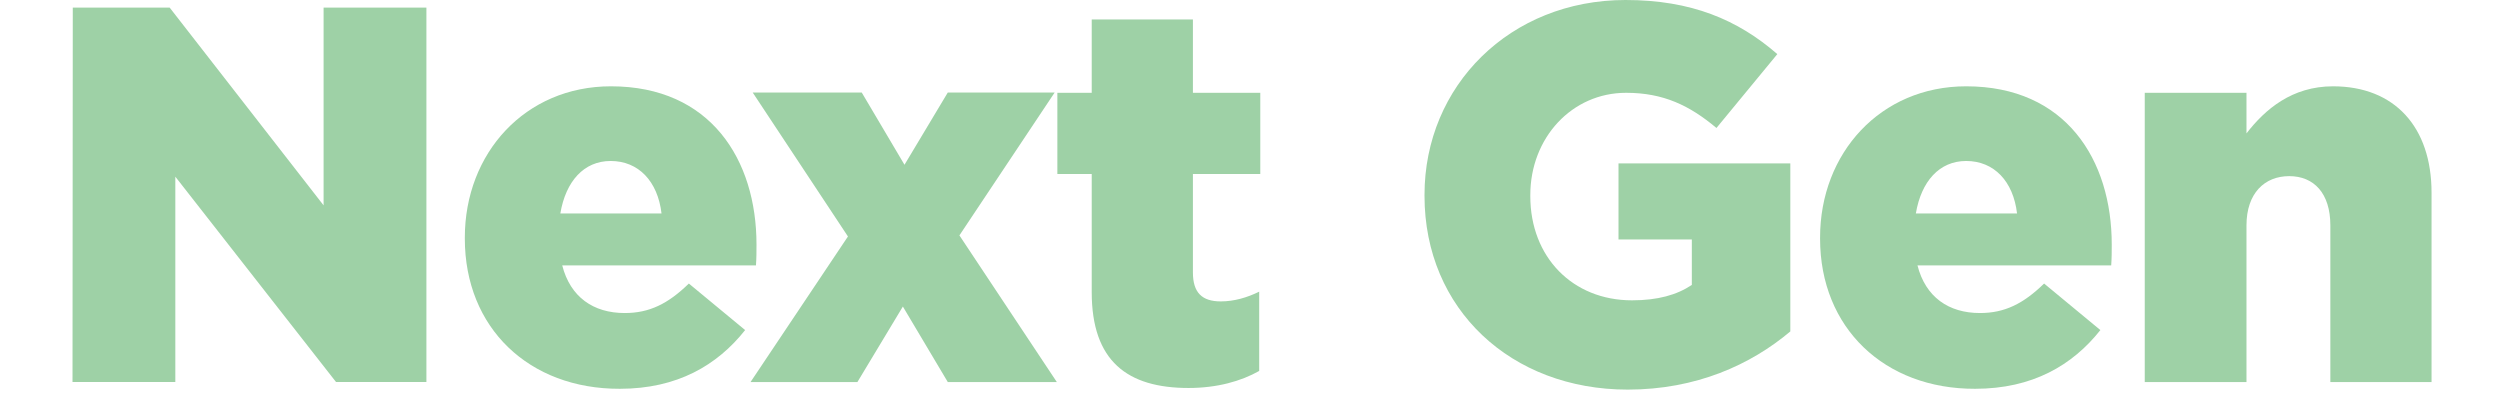
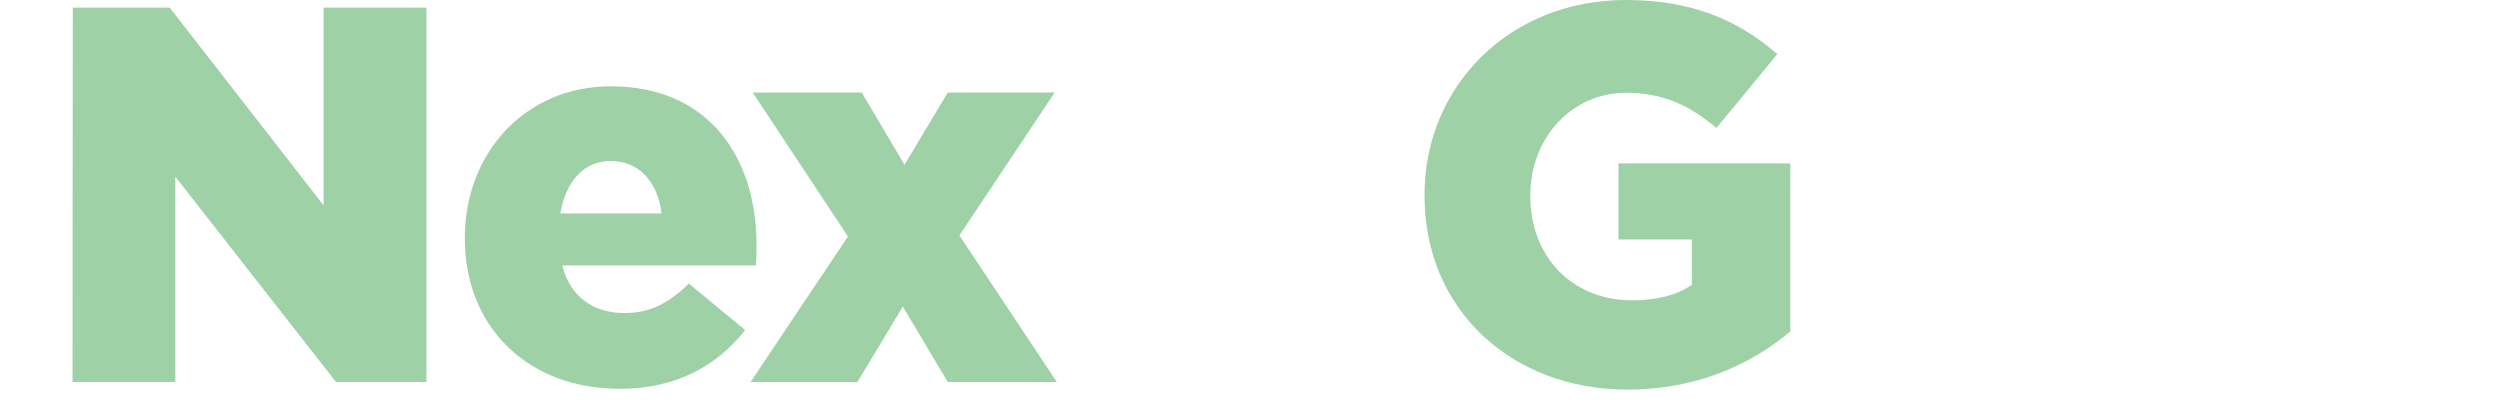
<svg xmlns="http://www.w3.org/2000/svg" version="1.1" id="Layer_1" x="0px" y="0px" viewBox="0 0 924 150.9" style="enable-background:new 0 0 924 150.9;" xml:space="preserve">
  <style type="text/css">
	.st0{fill:#9ED1A6;}
</style>
  <g>
    <path class="st0" d="M26.9,2.8h35.8l56.9,73.1V2.8h38v138.4h-33.4L64.8,65.3v75.9h-38L26.9,2.8L26.9,2.8z" />
    <path class="st0" d="M171.8,88.2v-0.4c0-31.2,22.3-55.9,54-55.9c36.8,0,53.8,27.1,53.8,58.5c0,2.4,0,5.1-0.2,7.7h-71.6   c3,11.7,11.5,17.6,23.1,17.6c9.1,0,16-3.4,23.7-10.9l20.8,17.2c-10.3,13-25.1,21.7-46.3,21.7C195.5,143.8,171.8,121.2,171.8,88.2z    M244.5,78.9c-1.4-11.9-8.5-19.4-18.8-19.4c-9.9,0-16.6,7.5-18.6,19.4H244.5z" />
    <path class="st0" d="M334.3,60.9l16-26.7h39.5L354.6,87l36,54.2h-40.3l-16.6-27.9l-16.8,27.9h-39.5l36-53.8l-35.2-53.2h40.3   L334.3,60.9z" />
-     <path class="st0" d="M403.5,108V64.3h-12.7v-30h12.7V7.2h37.4v27.1h24.9v30h-24.9v36.4c0,7.5,3.4,10.7,10.3,10.7   c4.9,0,9.7-1.4,14.2-3.6v29.3c-6.7,3.8-15.6,6.3-26.1,6.3C416.7,143.4,403.5,133.5,403.5,108z" />
    <path class="st0" d="M526.5,72.4V72c0-40.3,31.6-72,74.3-72c24.3,0,41.5,7.3,56.1,20l-22.5,27.3c-9.9-8.3-19.6-13-33.4-13   c-20,0-35.4,16.6-35.4,37.8v0.4c0,22.5,15.6,38.5,37.6,38.5c9.5,0,16.6-2,22.1-5.7V88.5h-27.1V60.4h63.5v62.1   c-14.6,12.3-34.8,21.5-60.1,21.5C558.5,144,526.5,114.3,526.5,72.4z" />
-     <path class="st0" d="M672.7,88.2v-0.4c0-31.2,22.3-55.9,54-55.9c36.8,0,53.8,27.1,53.8,58.5c0,2.4,0,5.1-0.2,7.7h-71.6   c3,11.7,11.5,17.6,23.1,17.6c9.1,0,16-3.4,23.7-10.9l20.8,17.2c-10.3,13-25.1,21.7-46.3,21.7C696.5,143.8,672.7,121.2,672.7,88.2z    M745.5,78.9c-1.4-11.9-8.5-19.4-18.8-19.4c-9.9,0-16.6,7.5-18.6,19.4H745.5z" />
-     <path class="st0" d="M792.7,34.3h37.6v15c6.9-8.9,16.8-17.4,32-17.4c22.7,0,36.4,15,36.4,39.3v70h-37.4V83.3   c0-11.9-6.1-18.2-15.2-18.2c-9.1,0-15.8,6.3-15.8,18.2v57.9h-37.6V34.3z" />
  </g>
</svg>